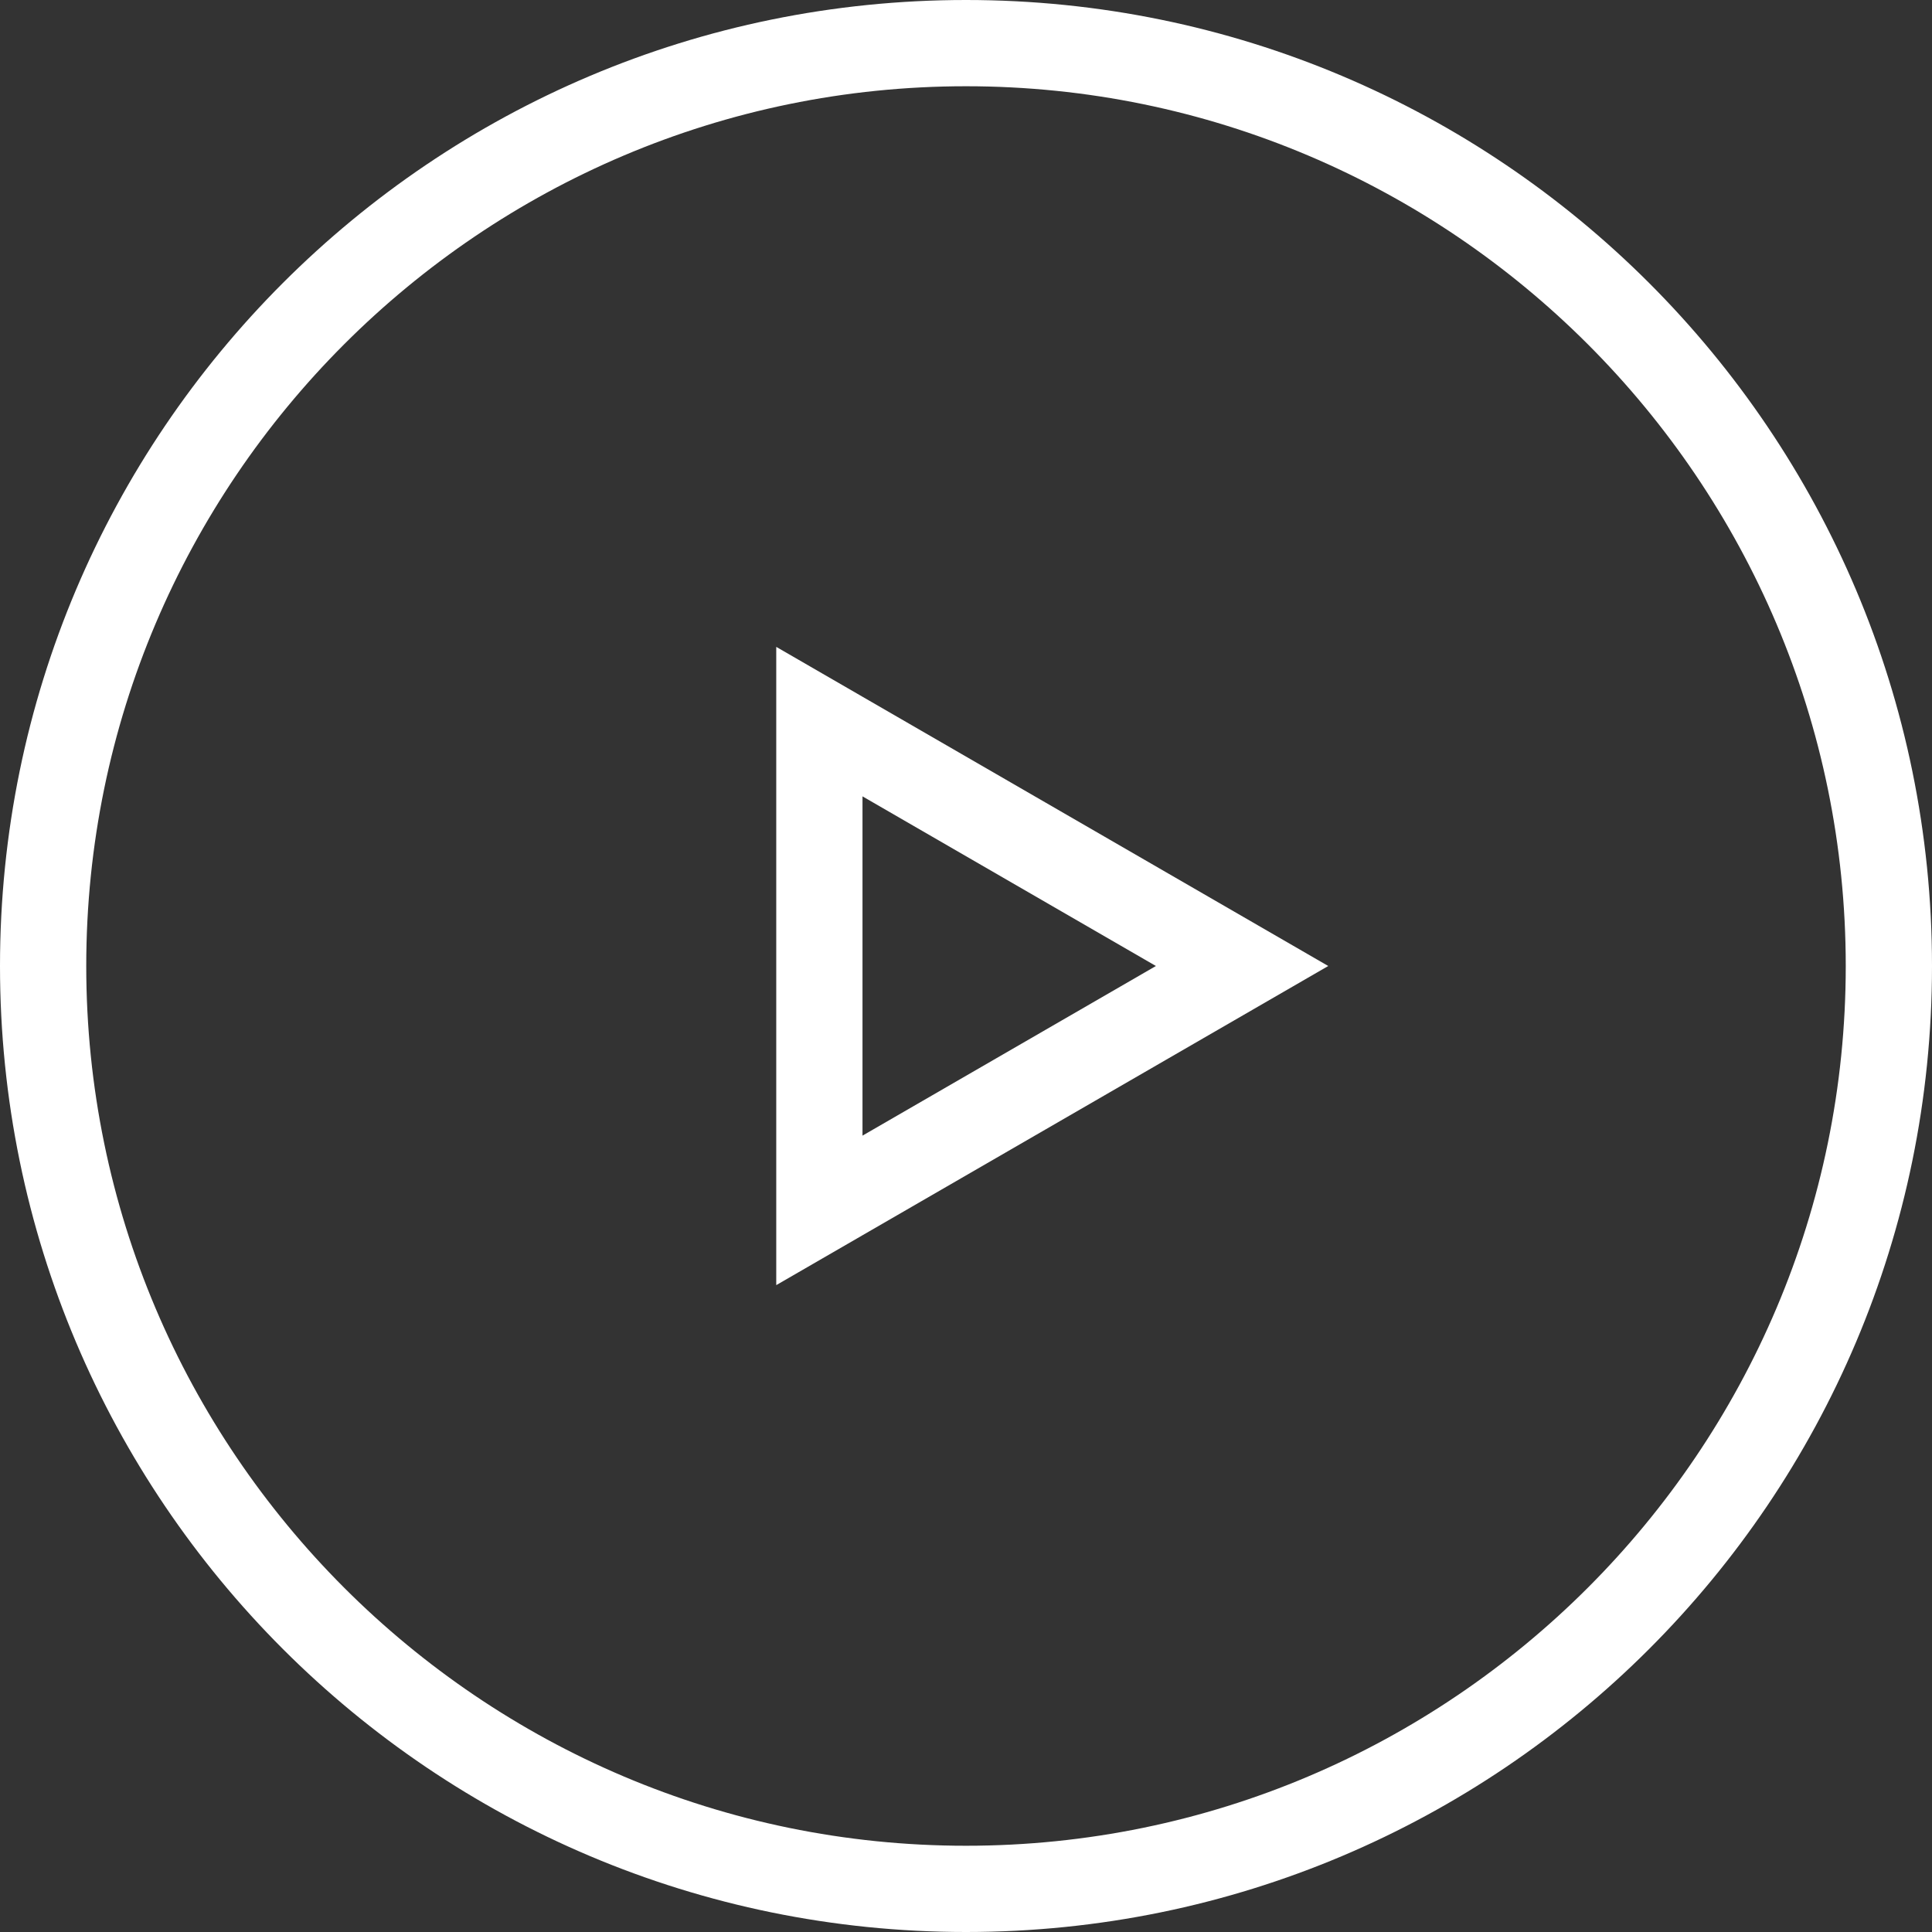
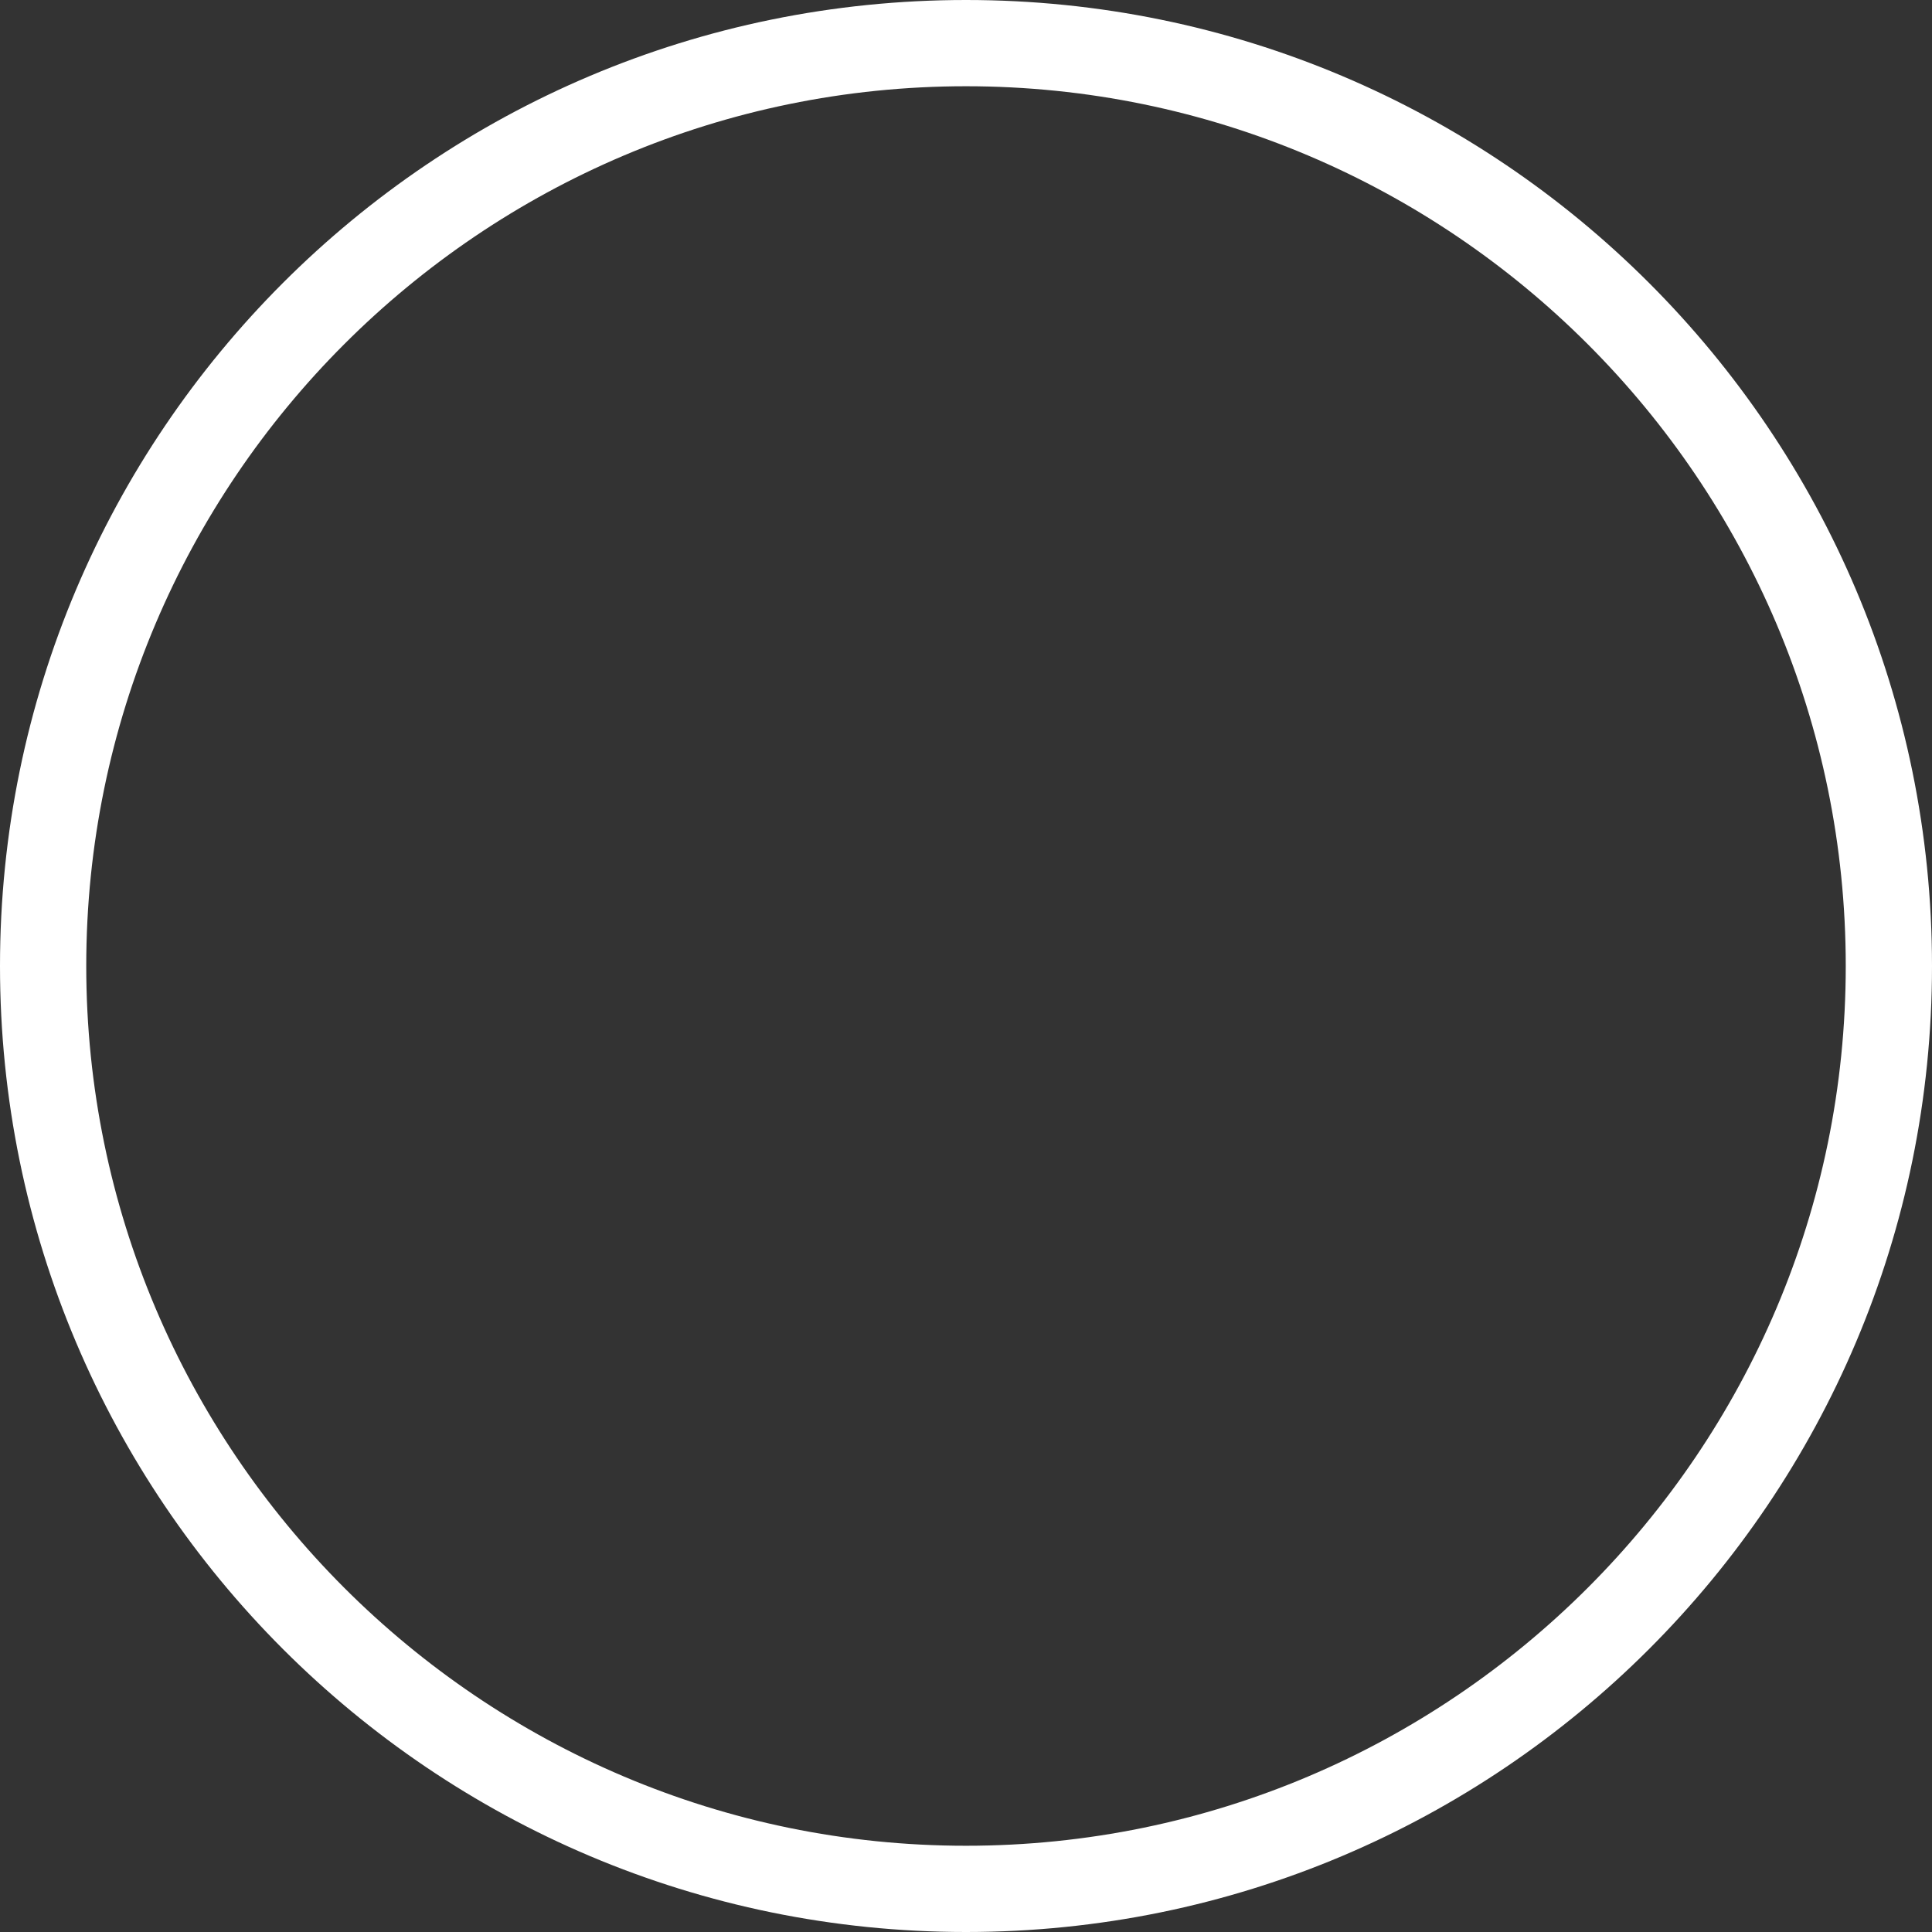
<svg xmlns="http://www.w3.org/2000/svg" version="1.1" id="レイヤー_3" x="0px" y="0px" viewBox="0 0 112 112" style="enable-background:new 0 0 112 112;" xml:space="preserve">
  <rect x="0" y="0" width="112" height="112" fill="#333333" stroke="none" />
  <style type="text/css">
	.st0{fill:#FFFFFF;}
</style>
  <g>
-     <path class="st0" d="M50,46.166L67.01,56L50,65.834V46.166 M45,37.5v37L77,56L45,37.5L45,37.5z" />
-   </g>
+     </g>
  <g>
-     <path class="st0" d="M56,5c28.121,0,51,22.878,51,51s-22.879,51-51,51S5,84.121,5,56S27.878,5,56,5 M56,0C25.072,0,0,25.072,0,56   s25.072,56,56,56s56-25.072,56-56S86.928,0,56,0L56,0z" />
+     <path class="st0" d="M56,5c28.121,0,51,22.878,51,51s-22.879,51-51,51S5,84.121,5,56S27.878,5,56,5 M56,0C25.072,0,0,25.072,0,56   s25.072,56,56,56s56-25.072,56-56S86.928,0,56,0z" />
  </g>
</svg>